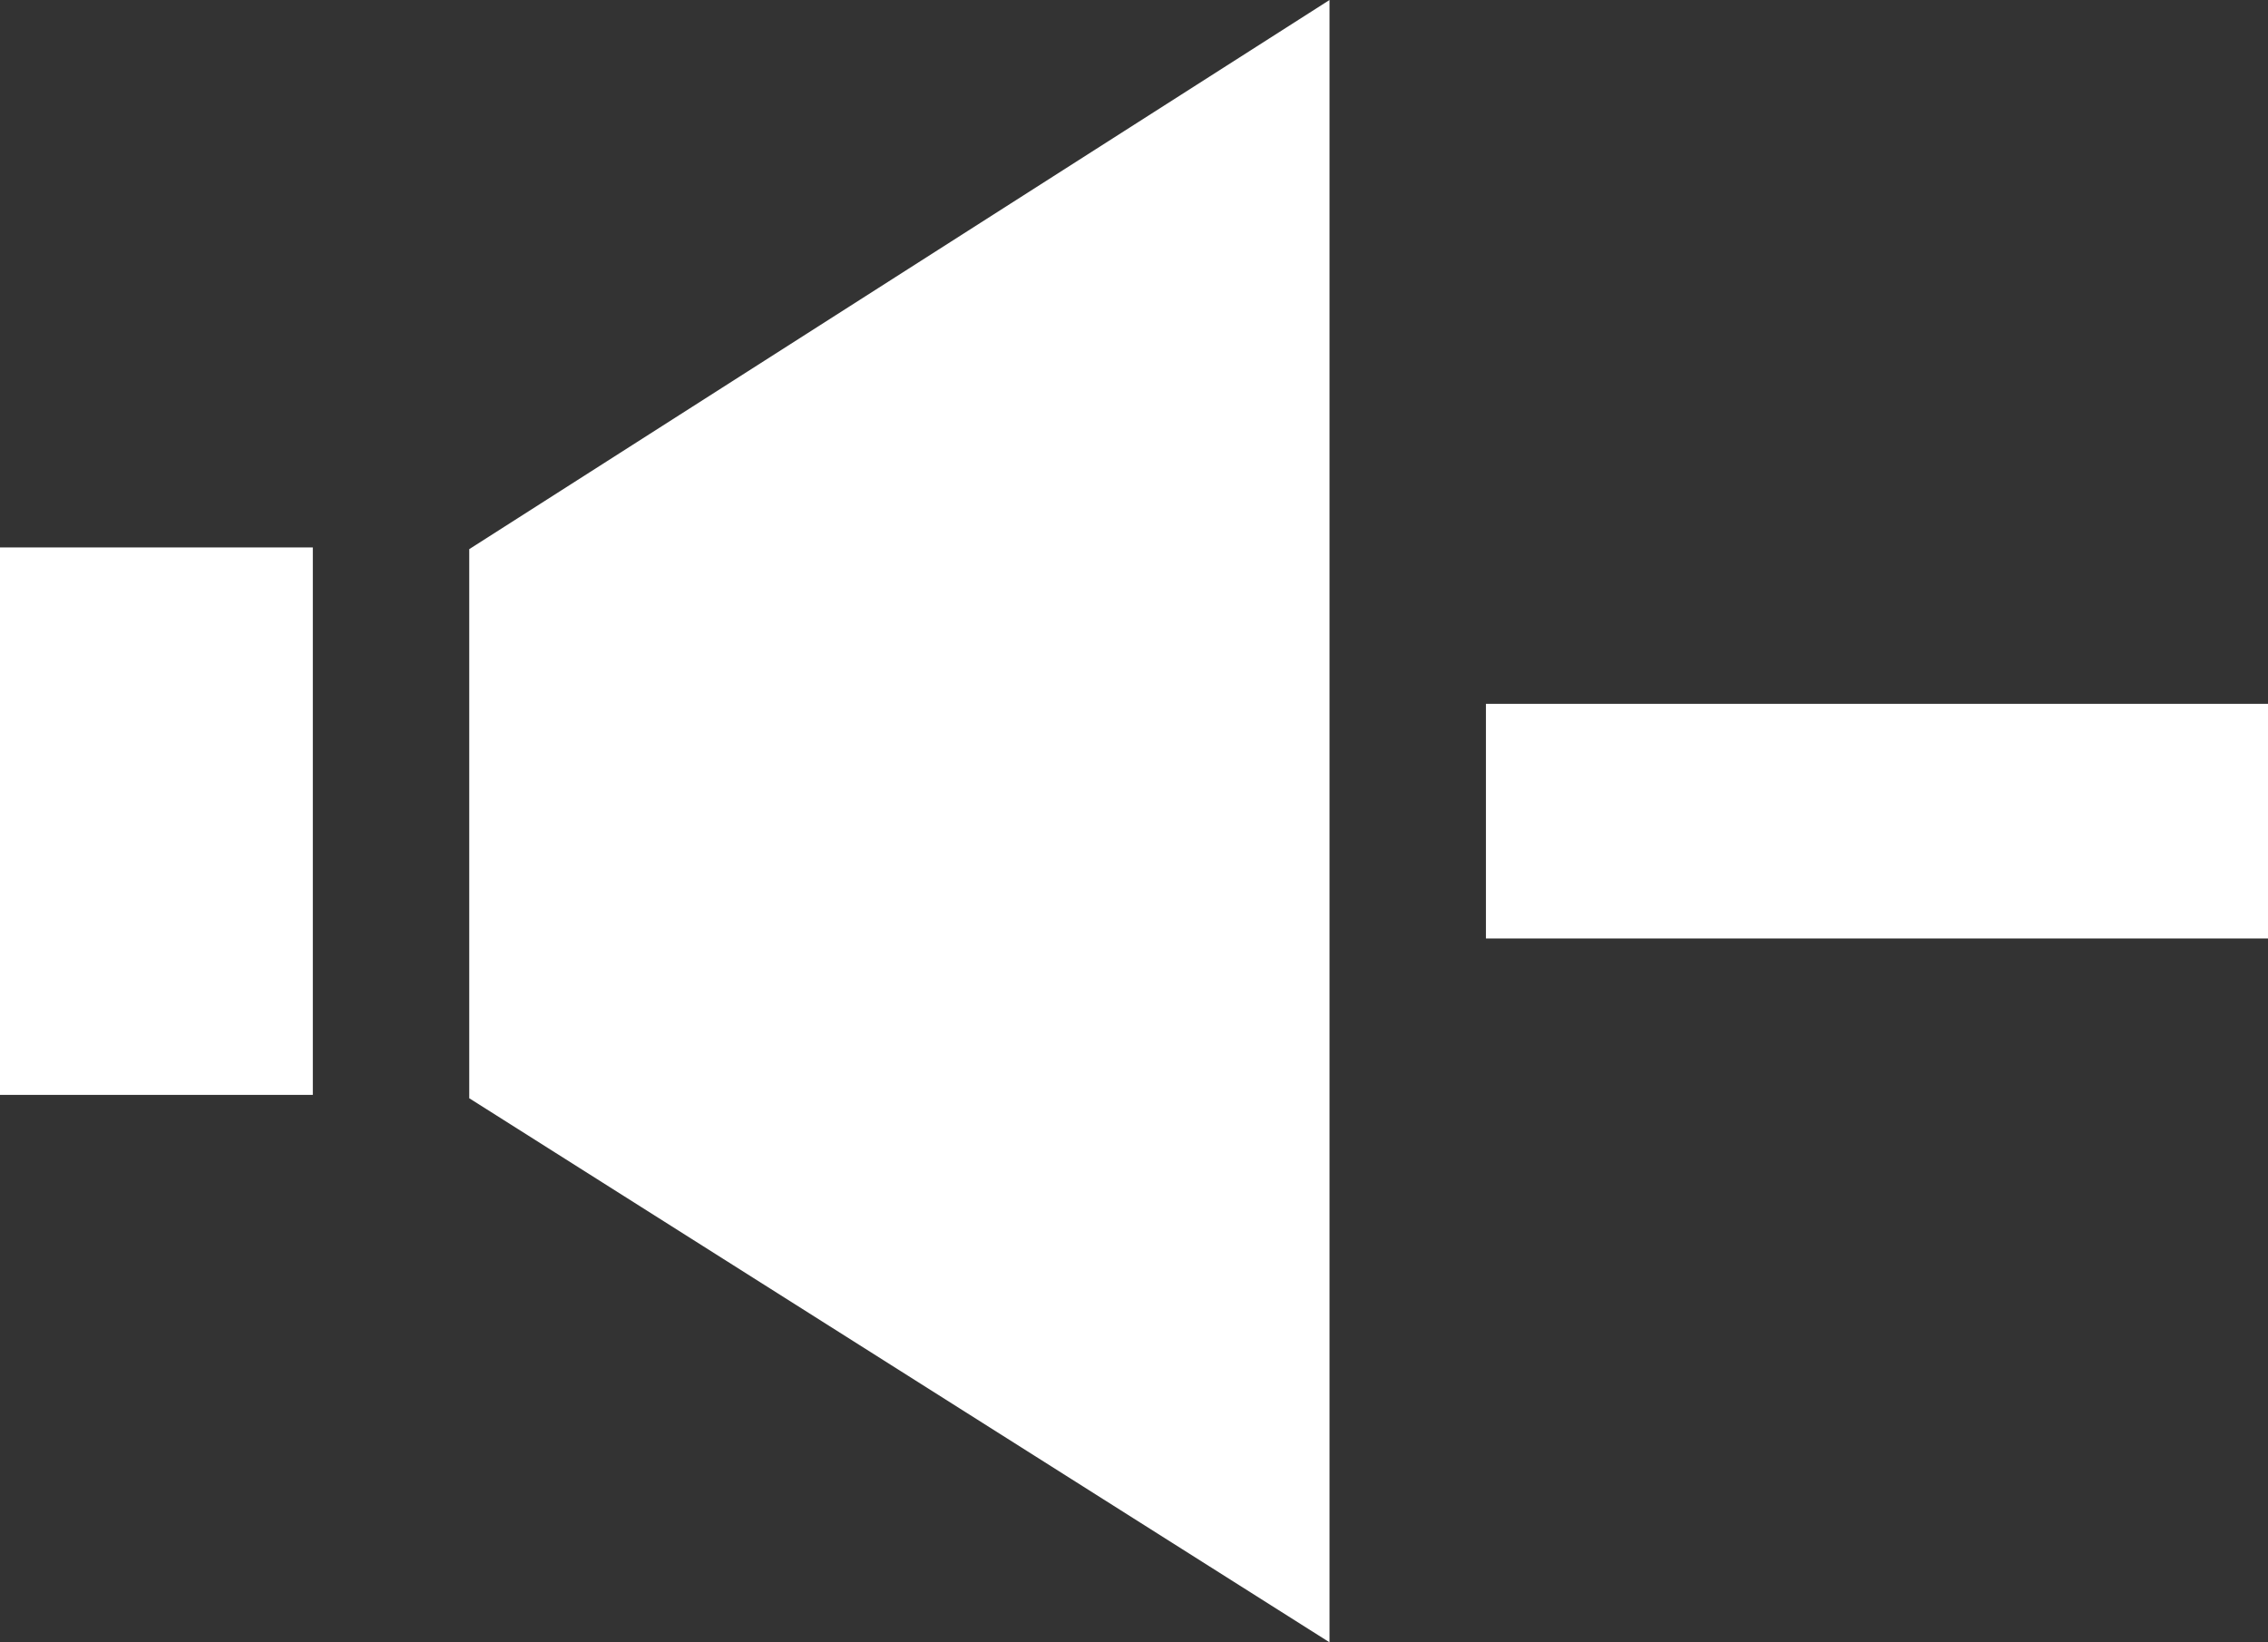
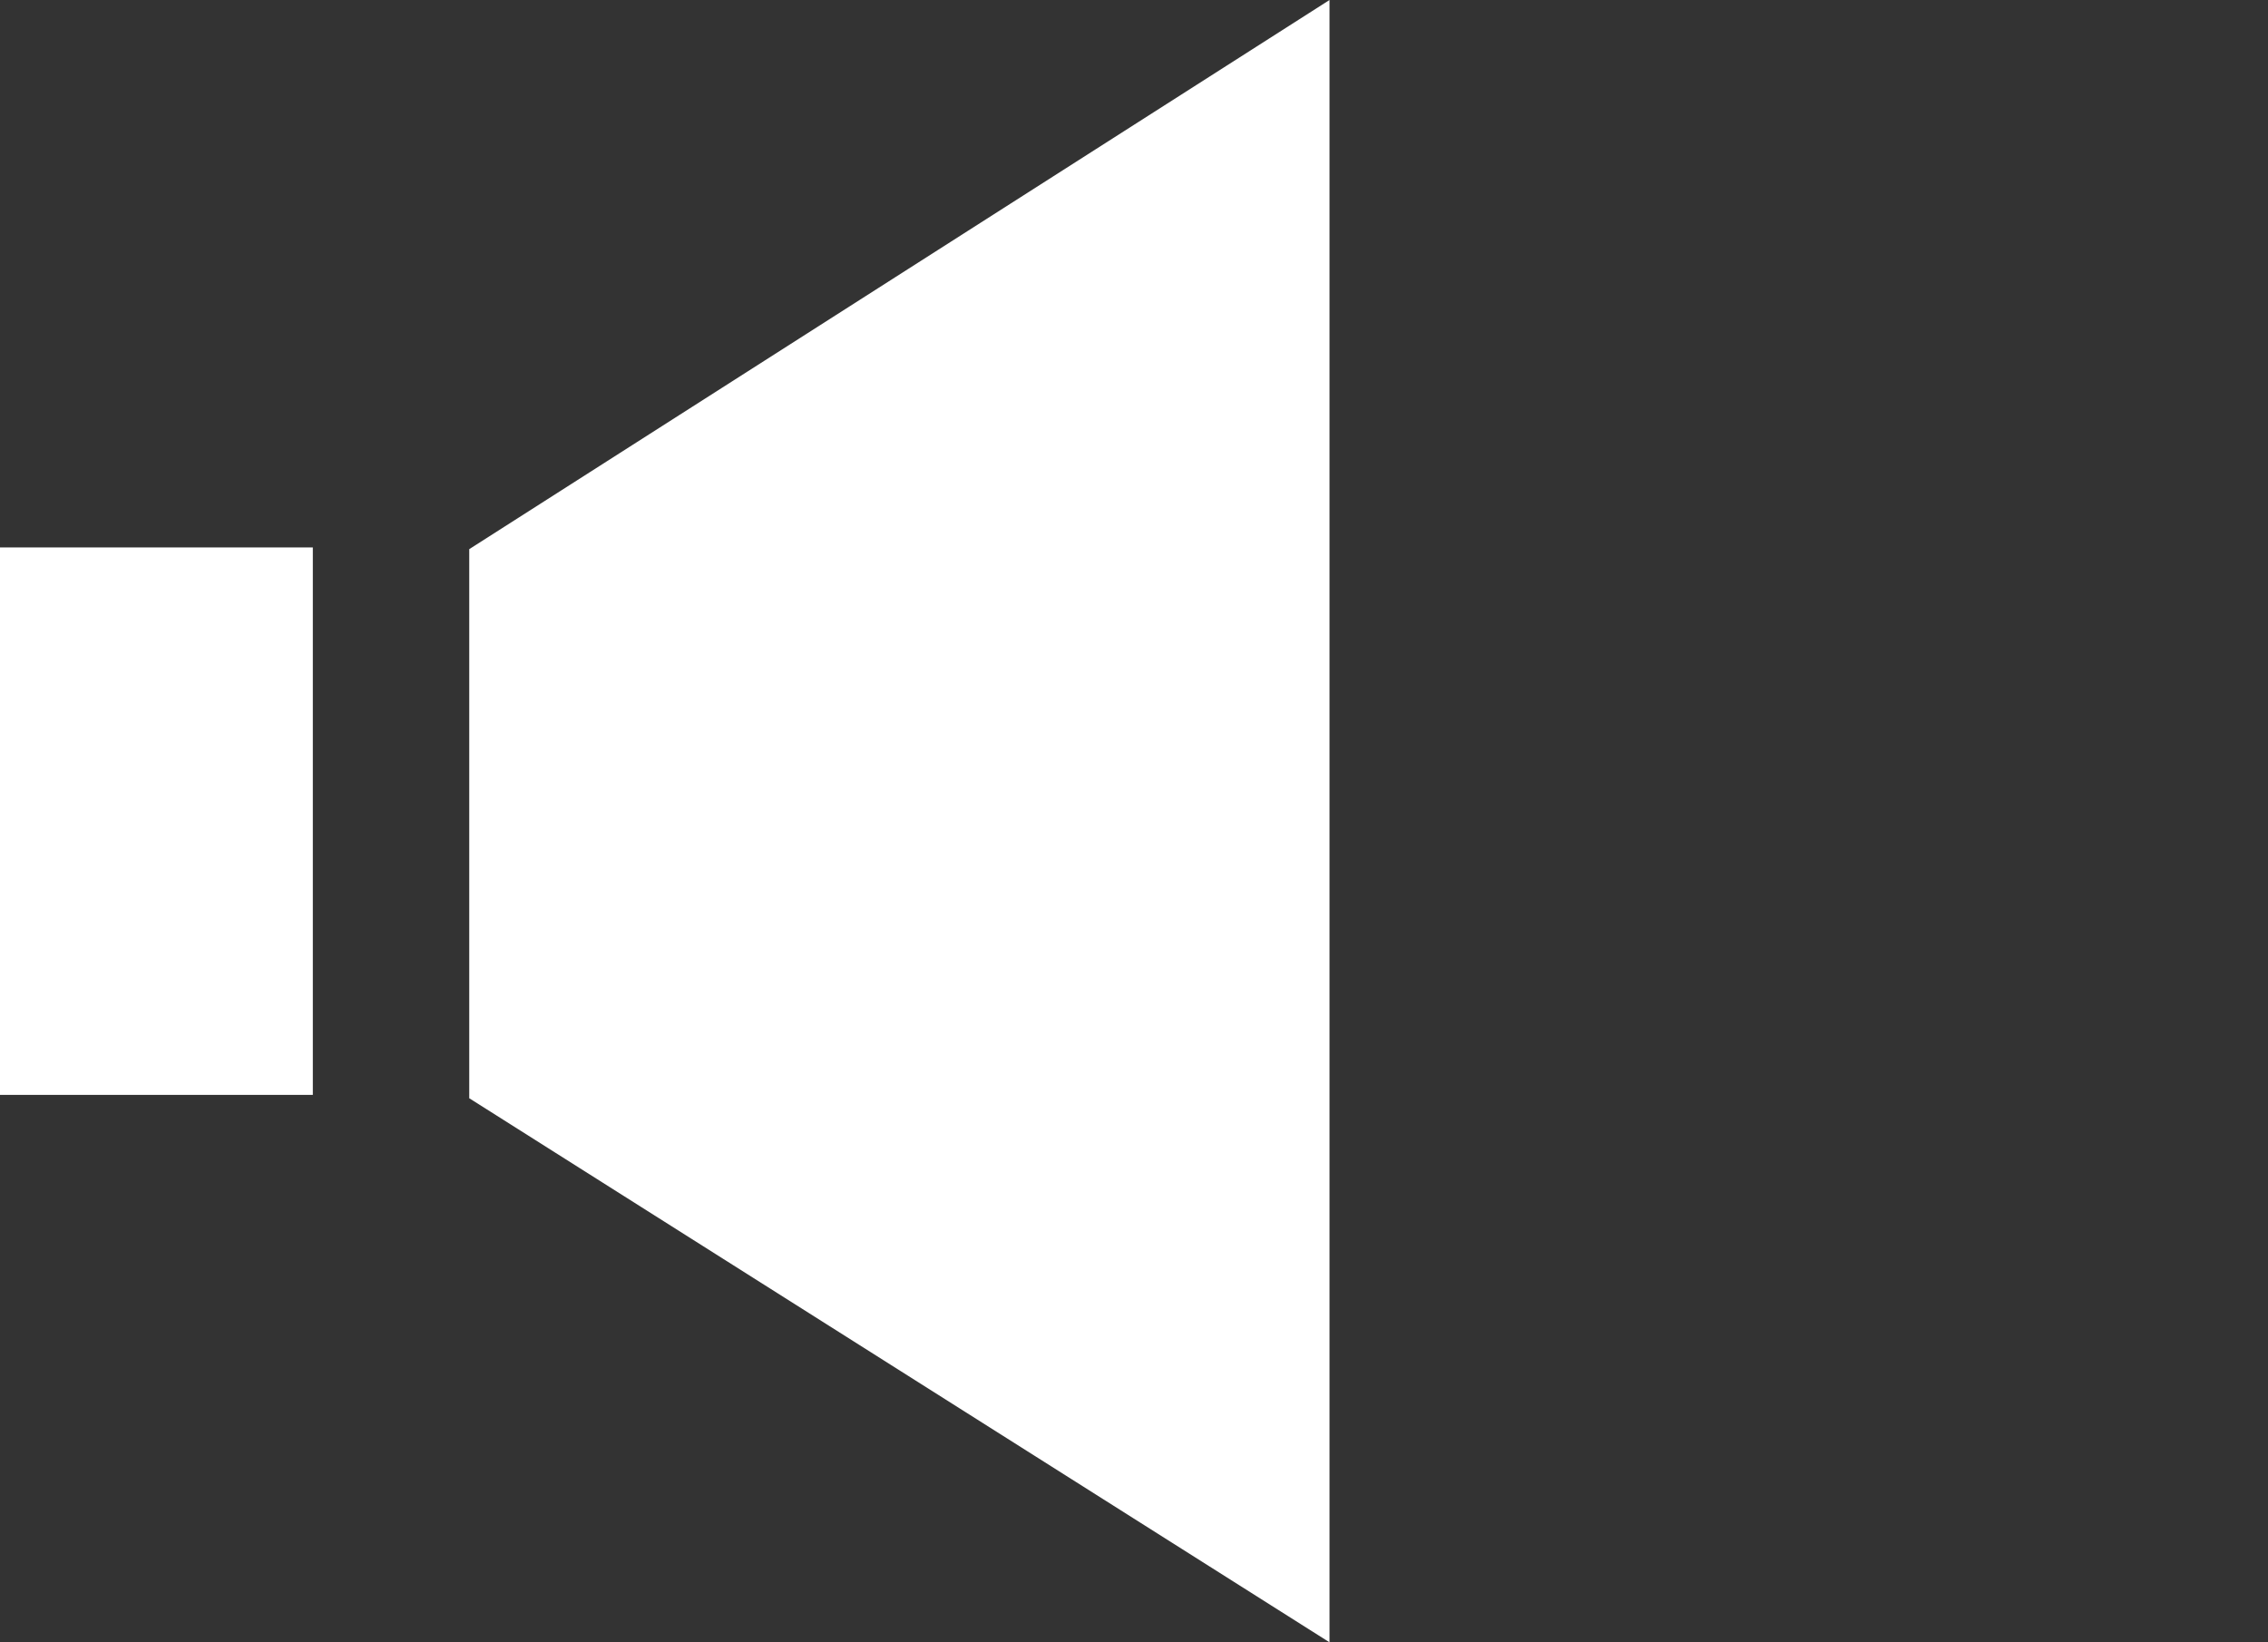
<svg xmlns="http://www.w3.org/2000/svg" width="29" height="21" viewBox="0 0 29 21">
  <rect x="0" y="0" width="29" height="21" fill="#333333" stroke="none" />
  <g id="グループ_1662" data-name="グループ 1662" transform="translate(0.309 0.231)">
    <path id="パス_1377" data-name="パス 1377" d="M0,12.264H4v-7H0Z" transform="translate(-0.309 1.505)" fill="#fff" />
    <path id="パス_1378" data-name="パス 1378" d="M15.688,0l-11,7.022v7.021l11,6.957Z" transform="translate(1.003 -0.231)" fill="#fff" />
-     <rect id="長方形_1239" data-name="長方形 1239" width="3" height="10" transform="translate(28.691 8.769) rotate(90)" fill="#fff" />
  </g>
</svg>